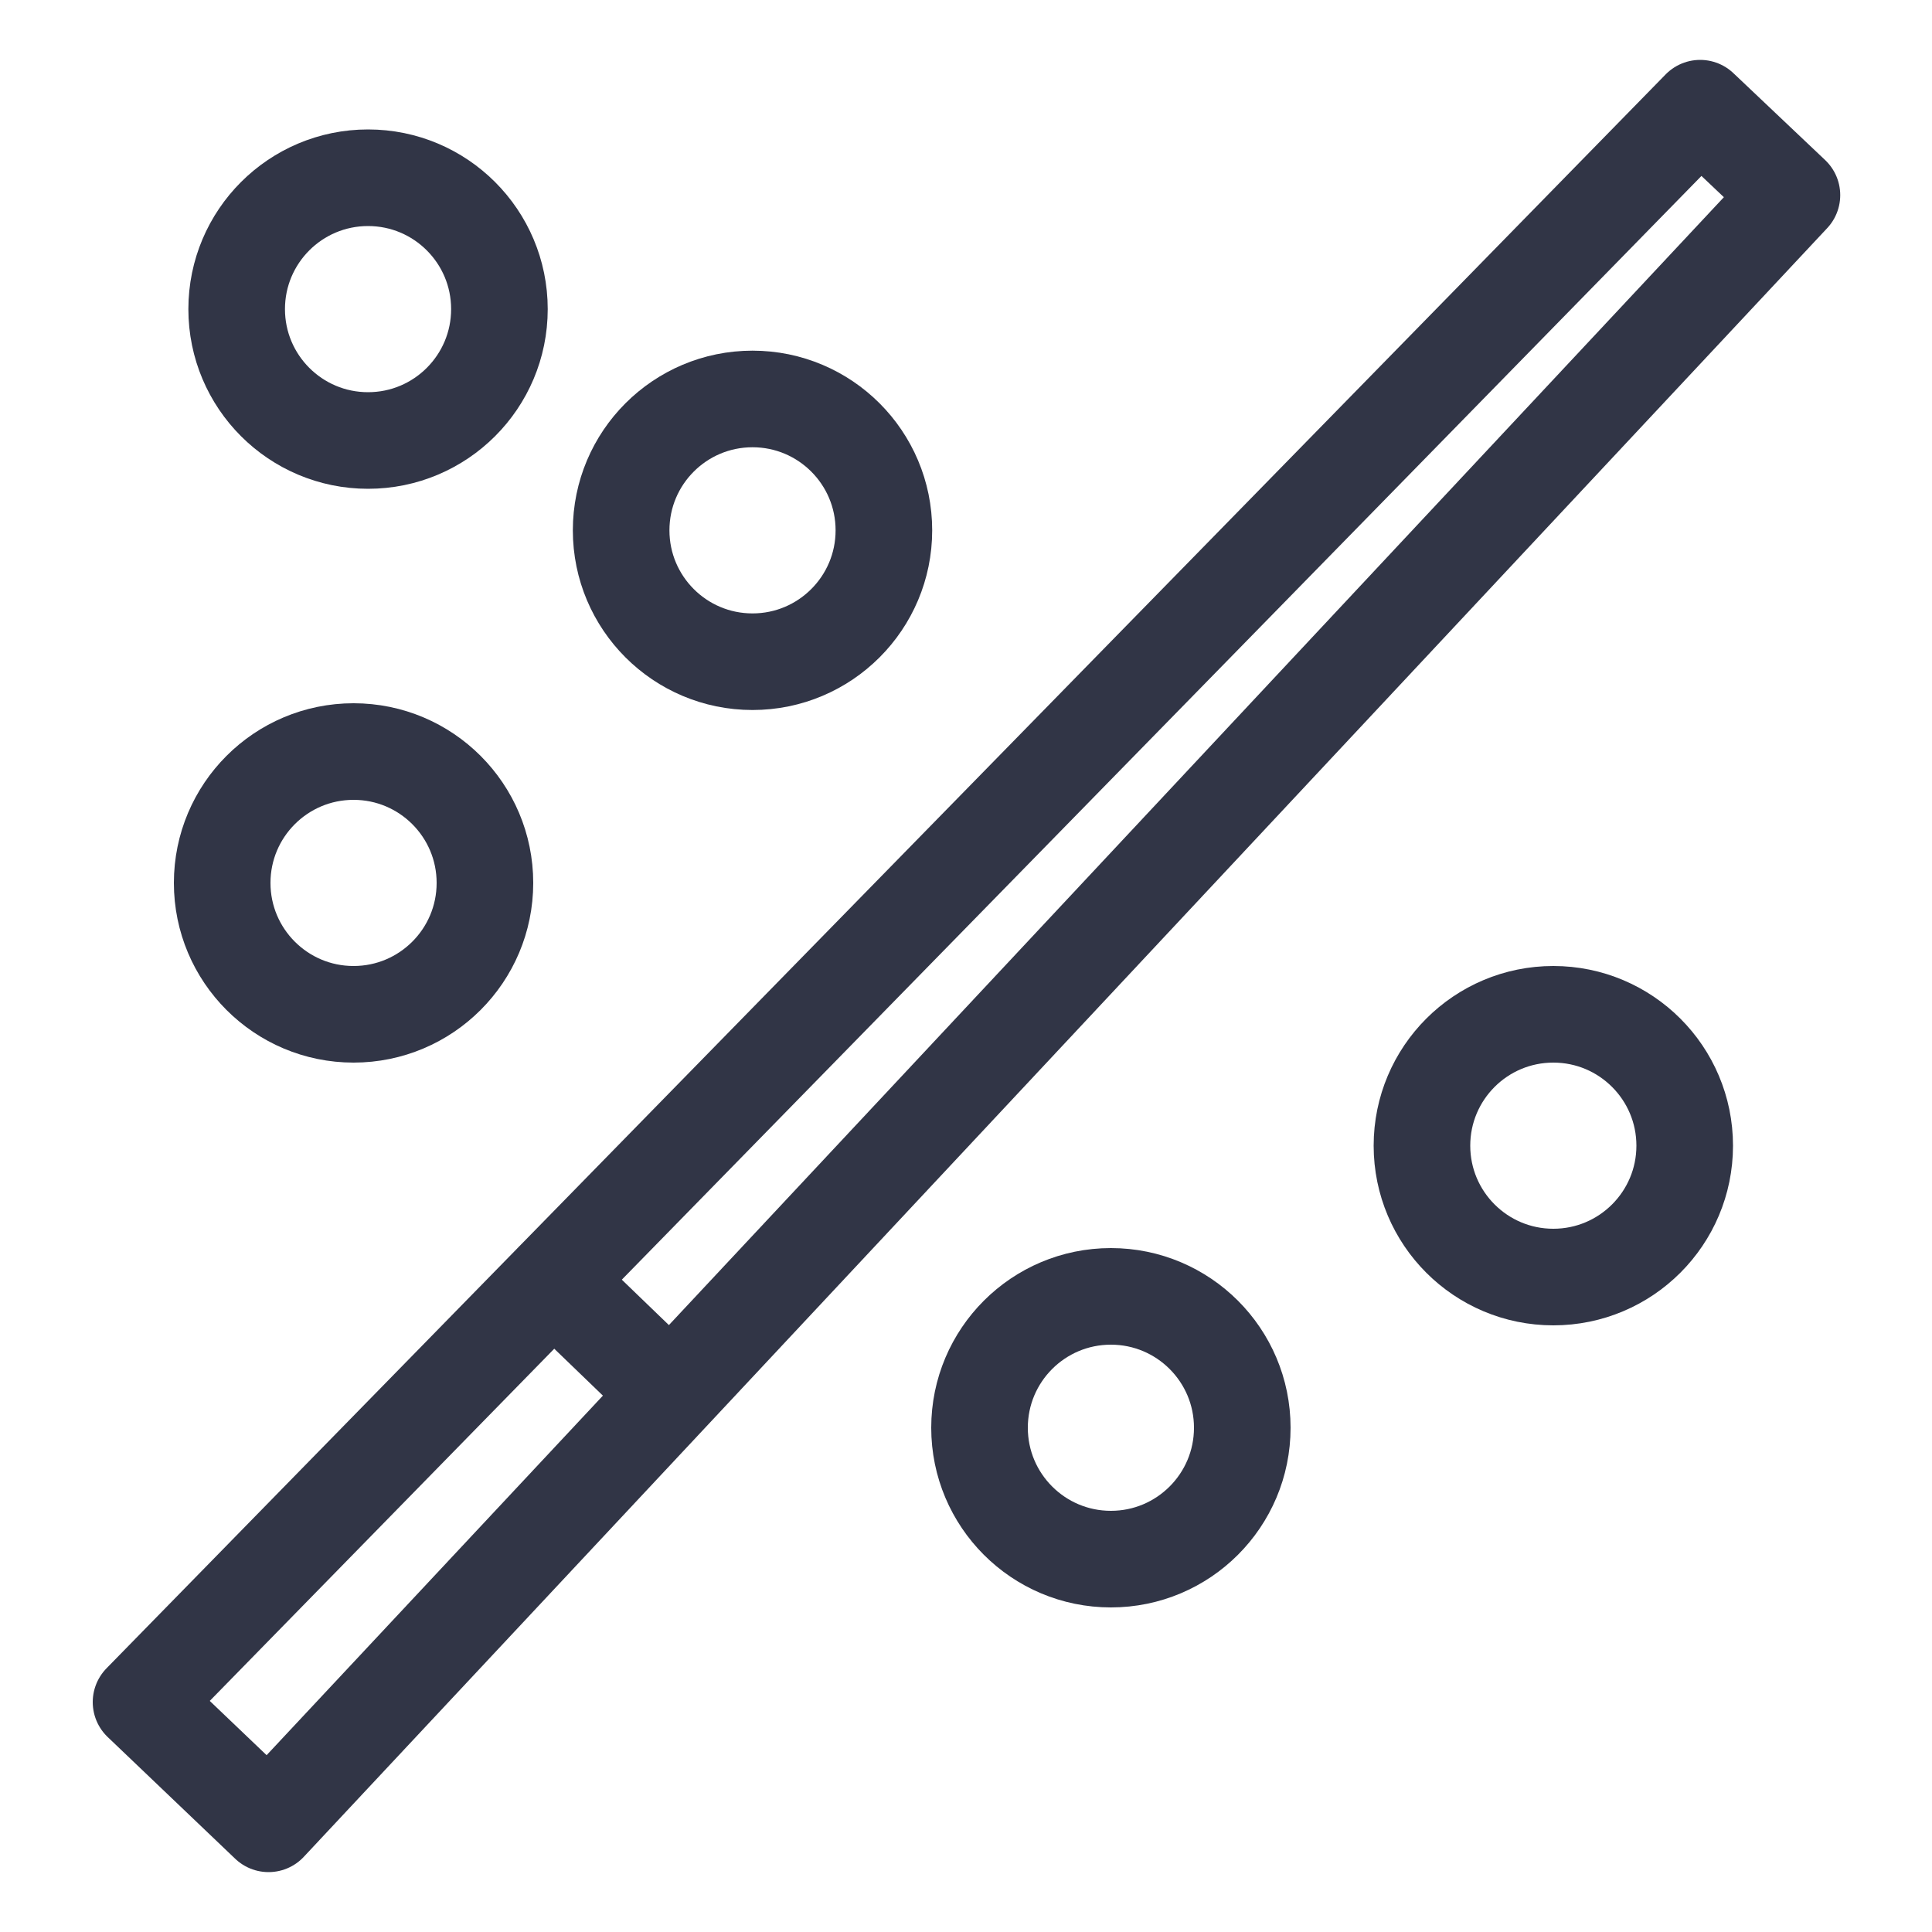
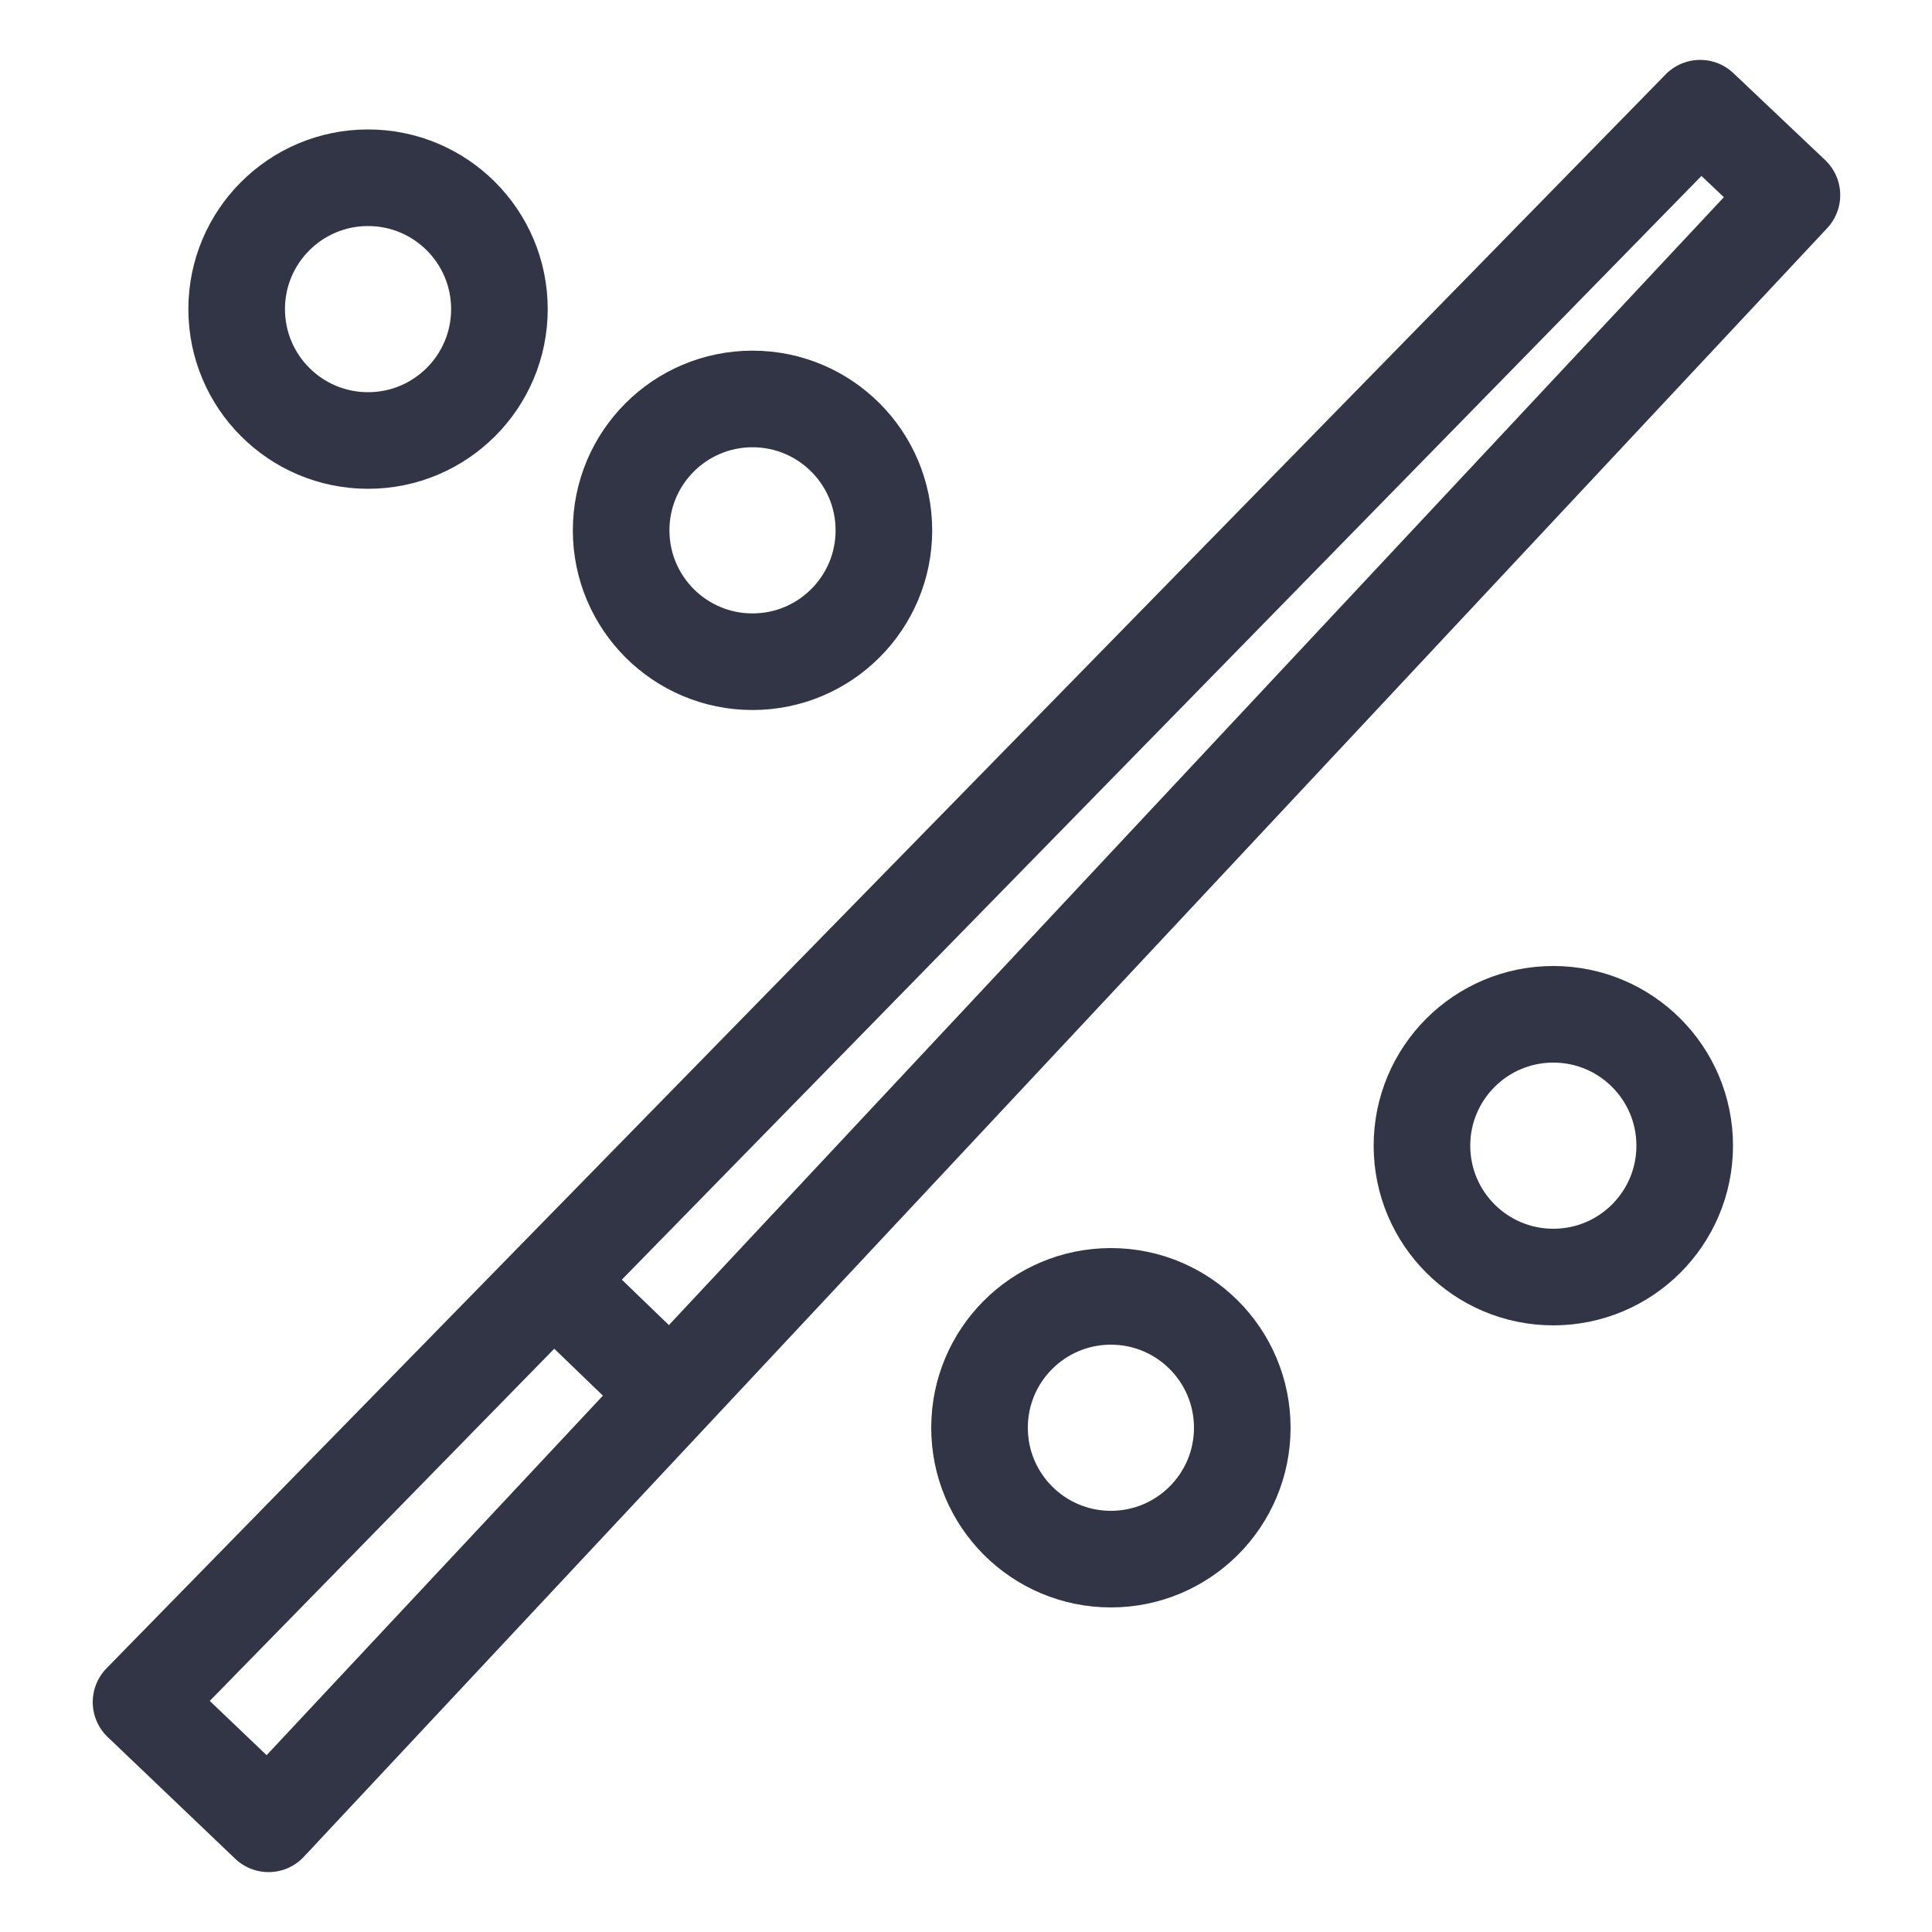
<svg xmlns="http://www.w3.org/2000/svg" id="Layer_1" data-name="Layer 1" viewBox="0 0 20 20">
  <defs>
    <style>.cls-1{fill:none;stroke:#313546;stroke-linecap:round;stroke-linejoin:round;}</style>
  </defs>
  <polygon class="cls-1" points="1.46 17.62 2.78 18.88 18.55 2.02 17.6 1.12 1.46 17.62" />
  <line class="cls-1" x1="5.73" y1="13.26" x2="6.85" y2="14.34" />
  <circle class="cls-1" cx="3.81" cy="3.2" r="1.36" />
  <circle class="cls-1" cx="7.79" cy="5.49" r="1.36" />
  <circle class="cls-1" cx="16.08" cy="11.86" r="1.36" />
  <circle class="cls-1" cx="11.5" cy="14.78" r="1.36" />
-   <circle class="cls-1" cx="3.66" cy="9.14" r="1.36" />
</svg>